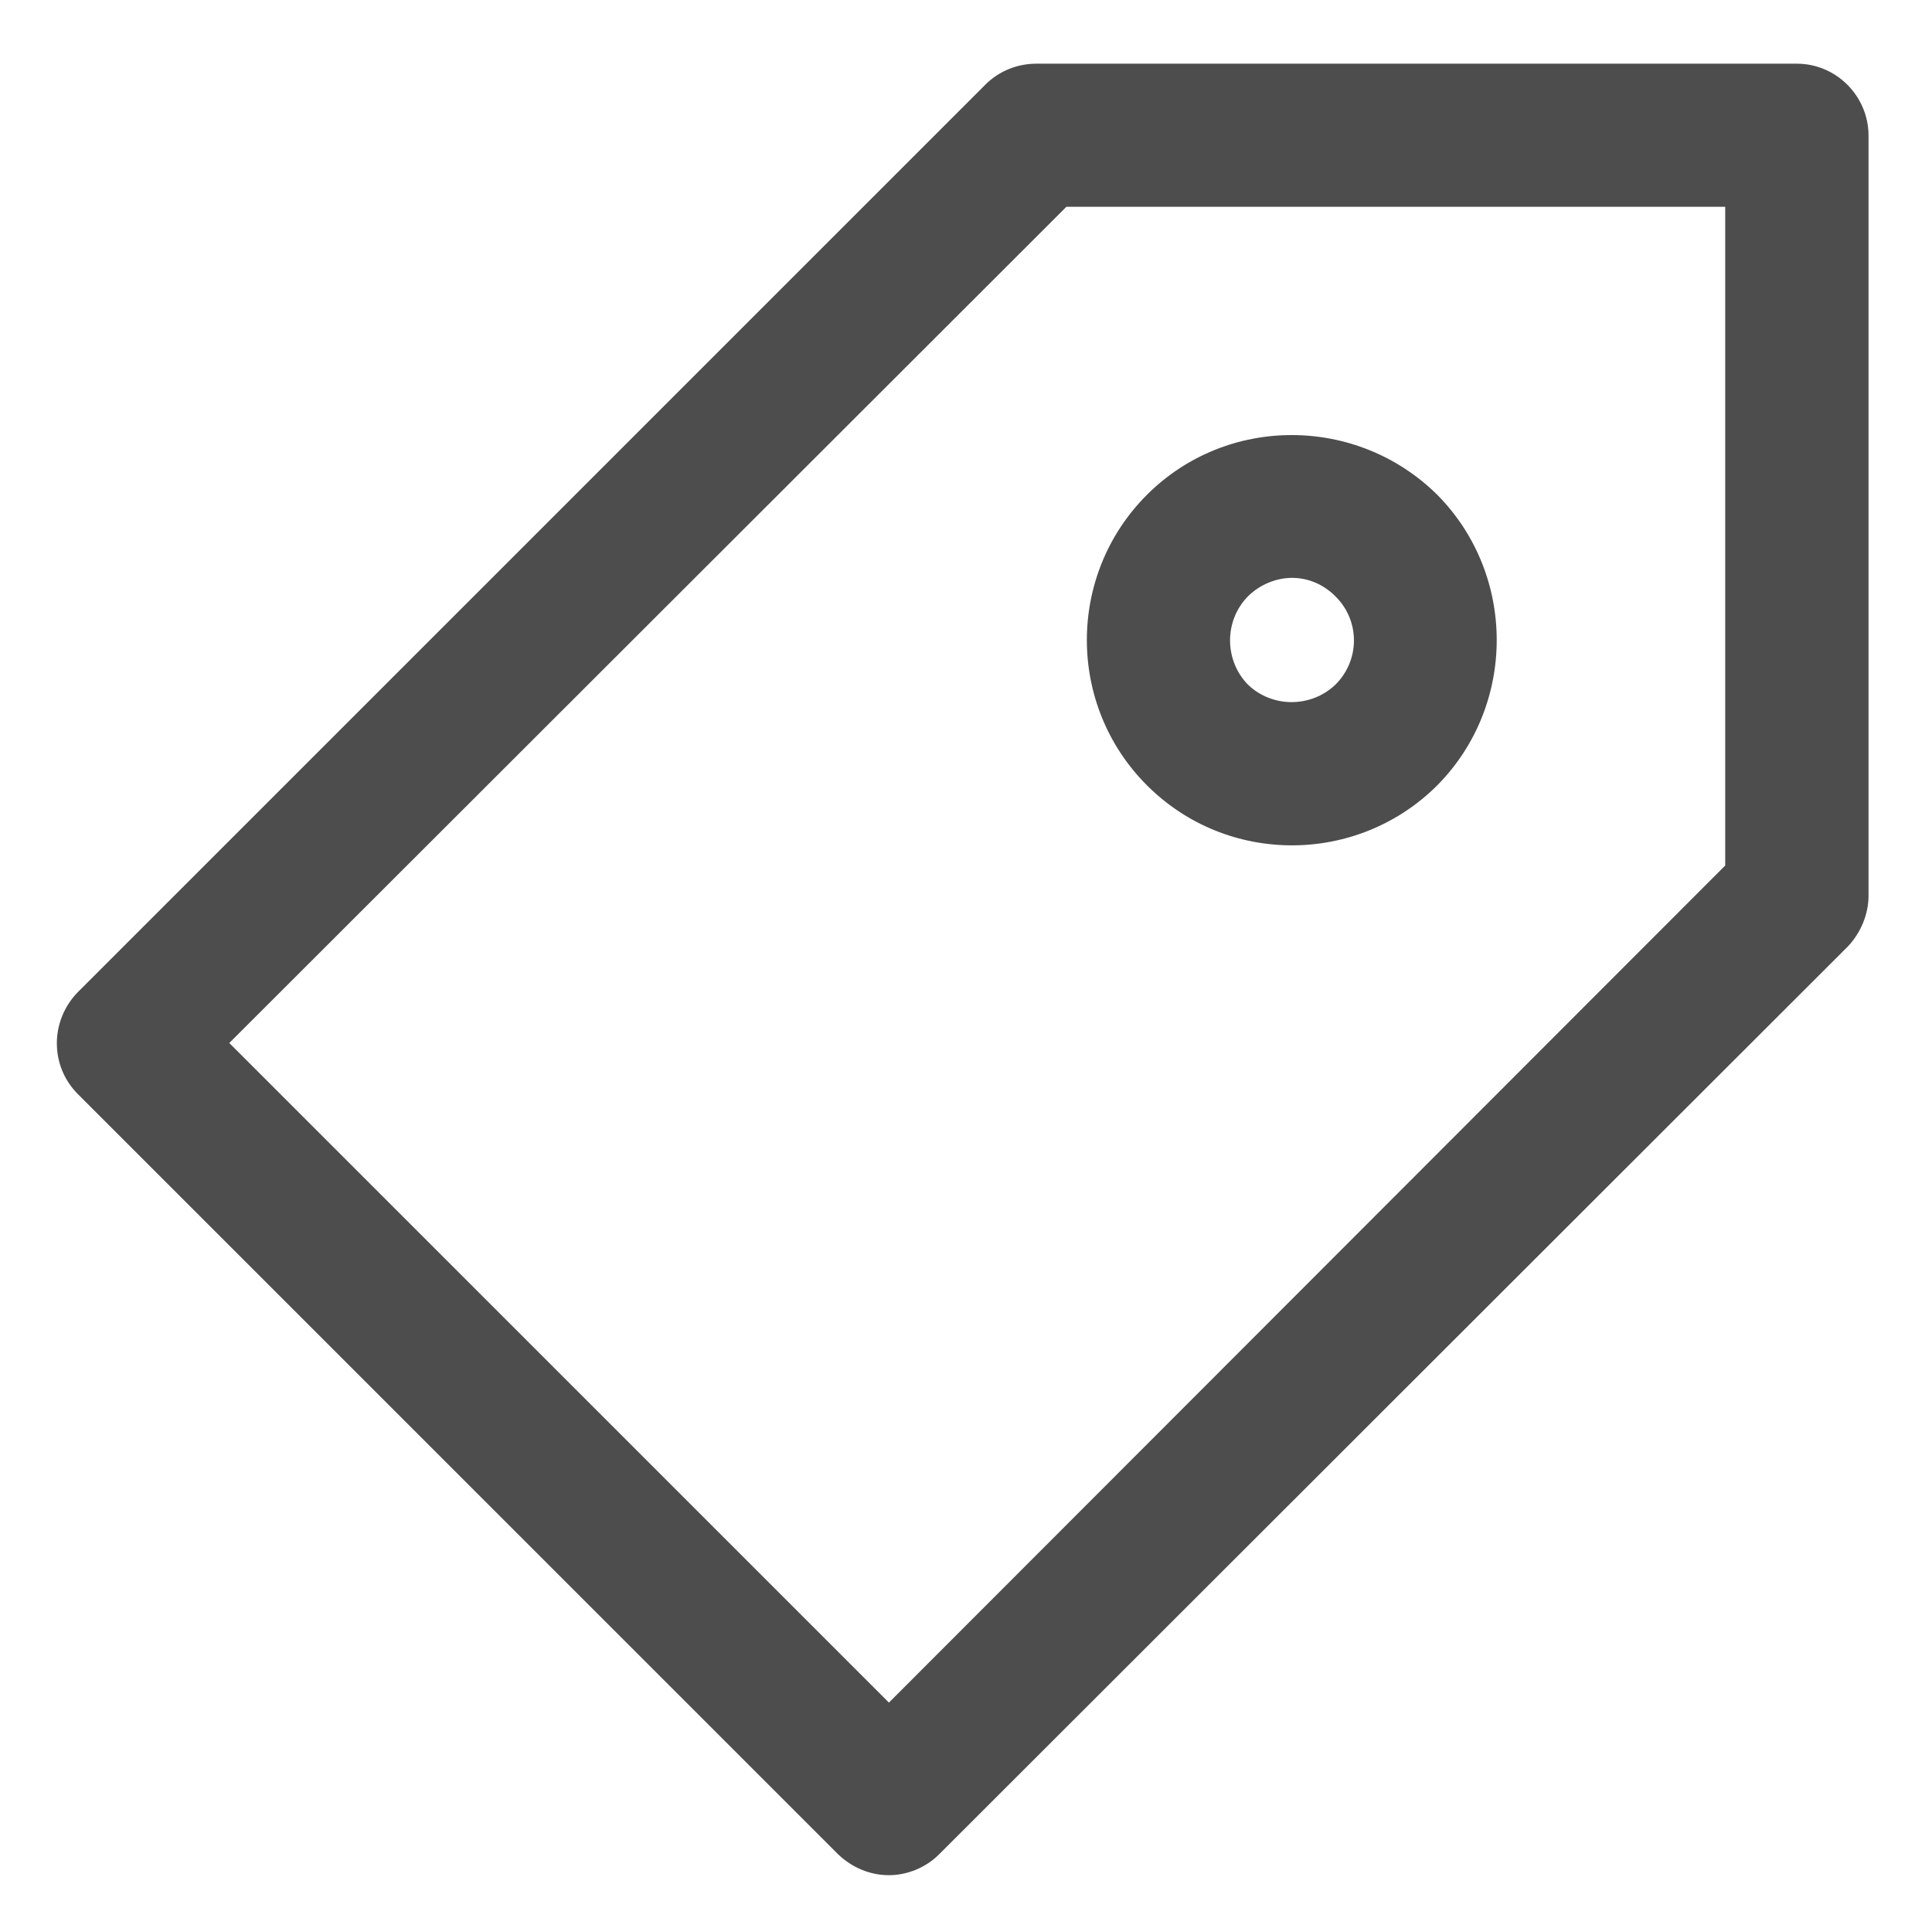
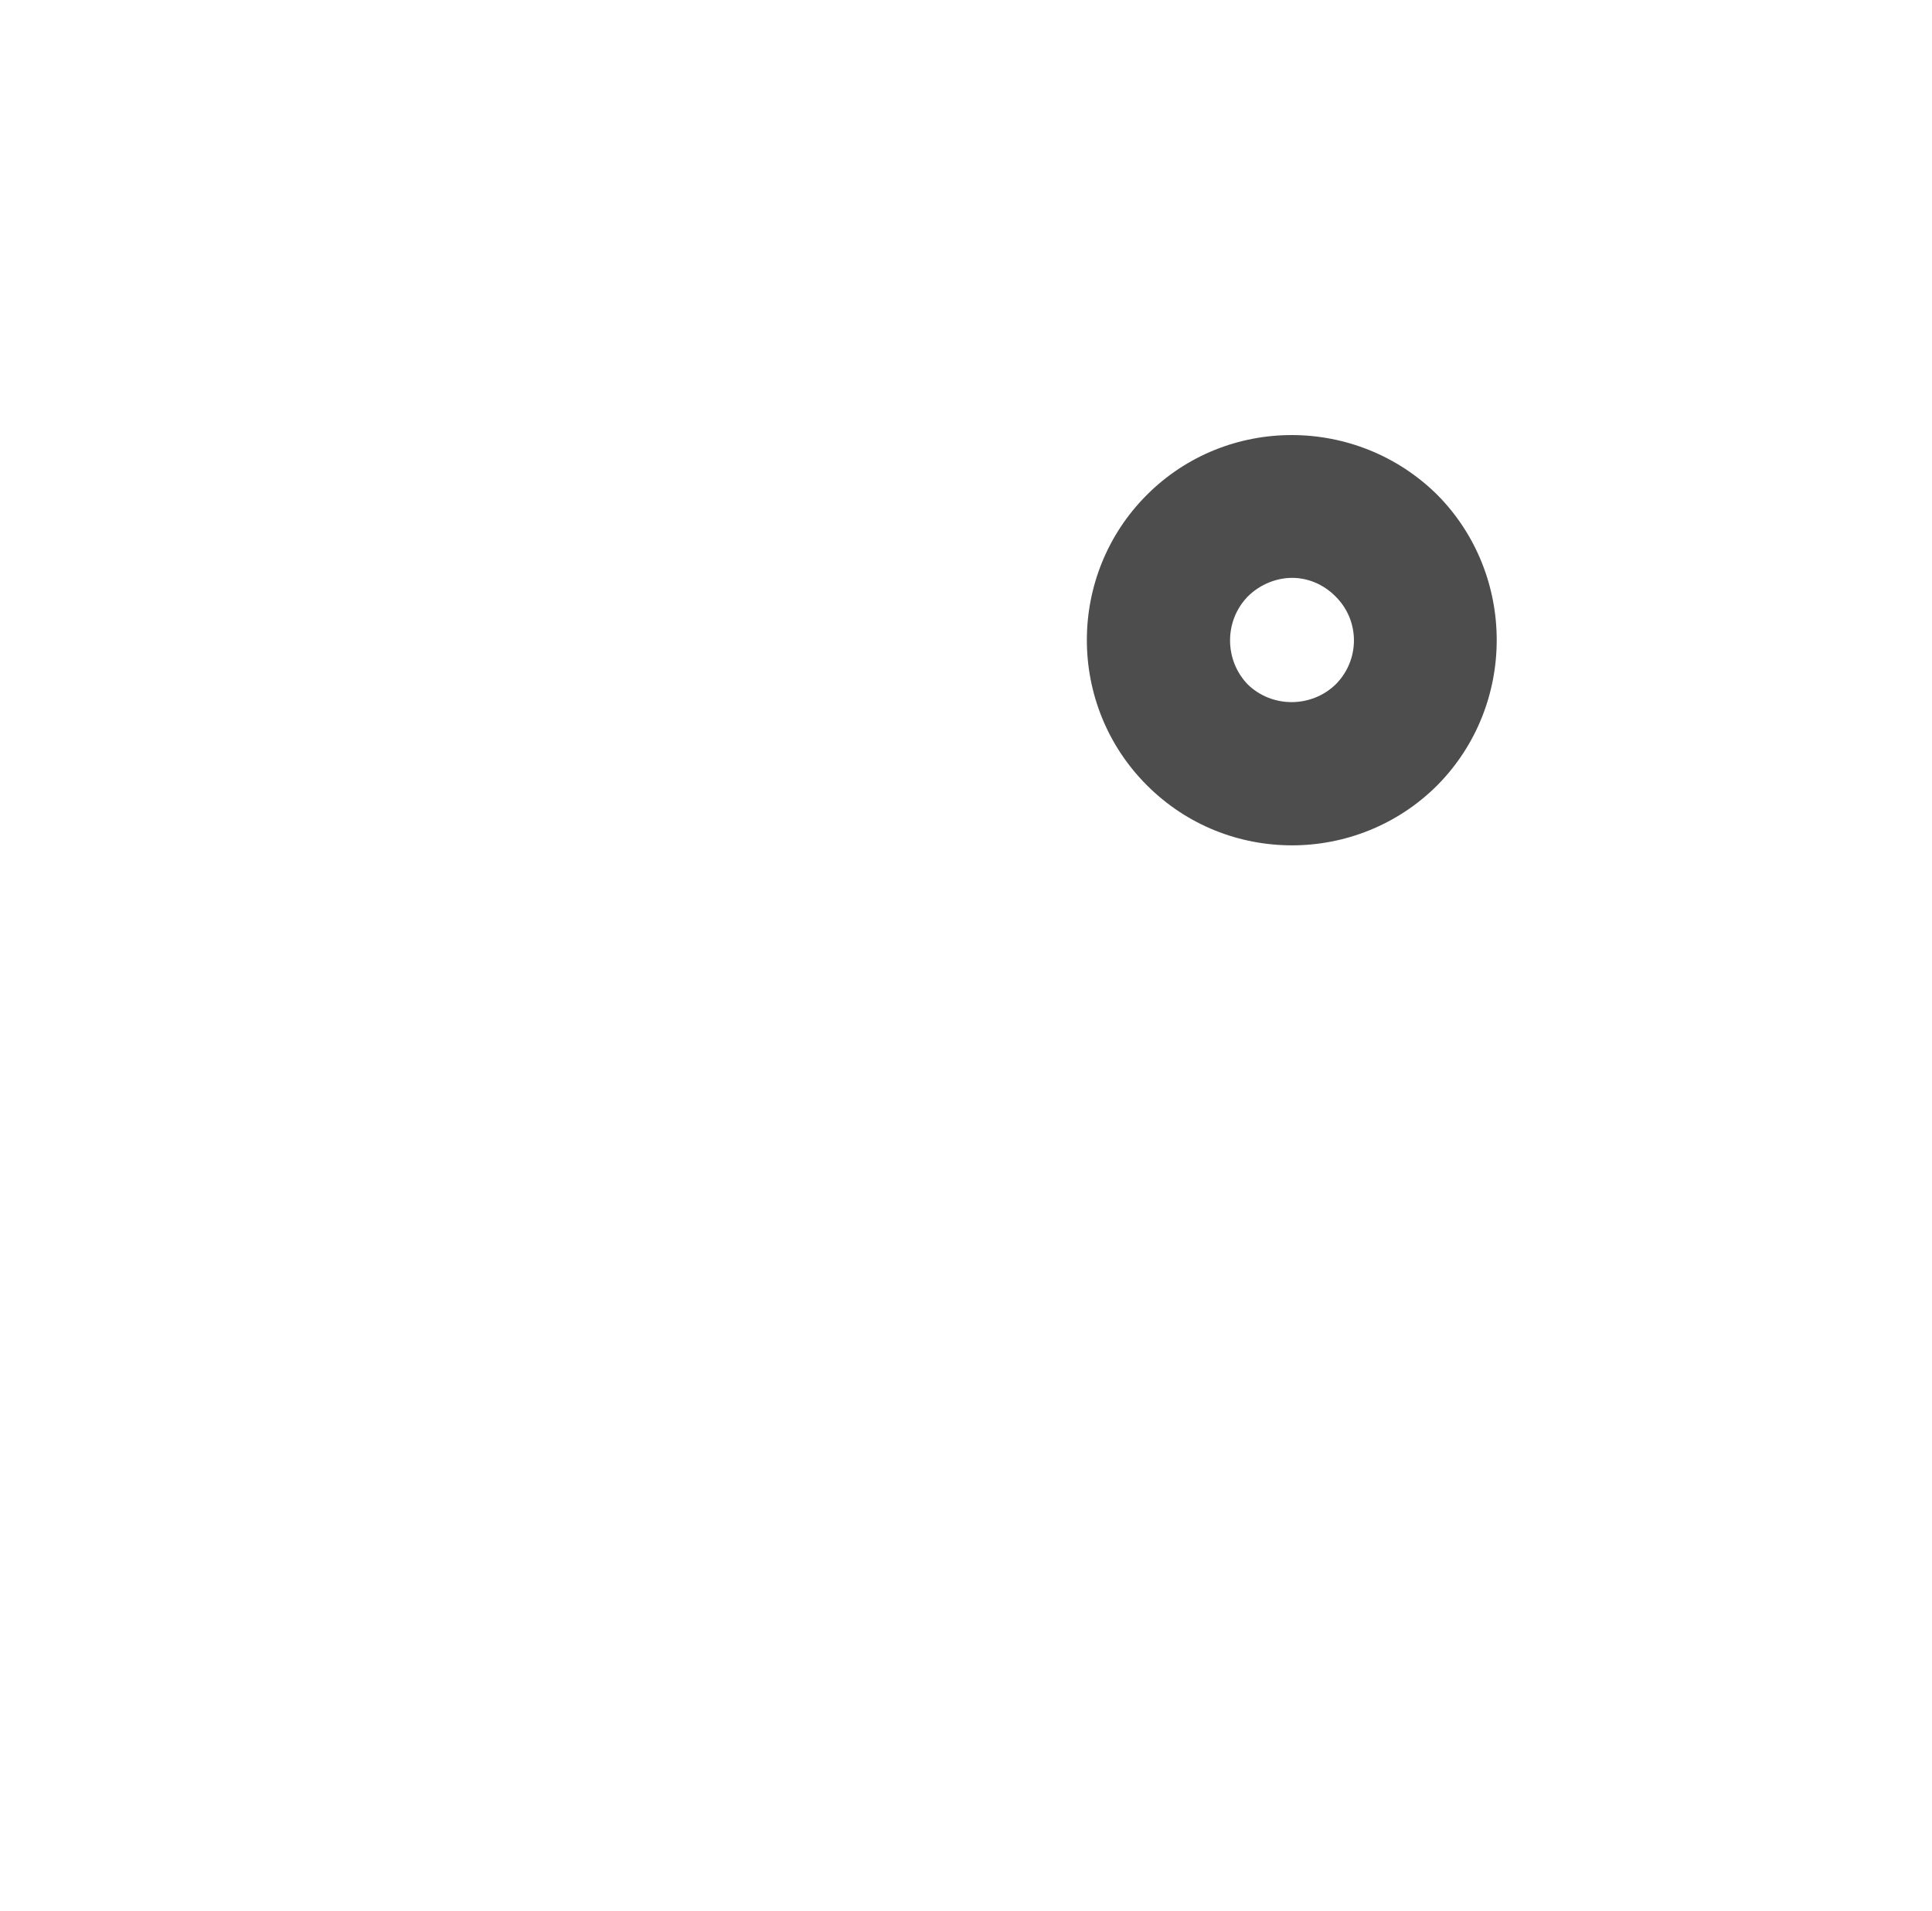
<svg xmlns="http://www.w3.org/2000/svg" version="1.1" viewBox="0 0 91 90" class="brand-icon-svg" fill="#4d4d4d">
  <g>
    <g>
-       <path d="M84.63,3H48.81c-0.88,0-1.75,0.34-2.39,0.98L3.66,46.74c-1.31,1.35-1.31,3.47,0,4.79l35.82,35.82        c0.64,0.61,1.48,0.98,2.39,0.98c0.88,0,1.75-0.37,2.36-0.98l42.8-42.76c0.61-0.64,0.98-1.52,0.98-2.39V6.37        C88,4.52,86.49,3,84.63,3z M81.26,40.77L41.87,80.2L10.8,49.13L50.23,9.74h31.03V40.77z" />
      <path d="M67.7,23.31c-3.78-3.74-9.91-3.77-13.68,0c-3.77,3.77-3.77,9.91,0,13.68c1.89,1.89,4.35,2.83,6.84,2.83        c2.46,0,4.95-0.94,6.84-2.83C71.43,33.22,71.43,27.08,67.7,23.31z M62.91,32.24c-1.15,1.11-3,1.11-4.14,0        c-1.11-1.15-1.11-3,0-4.14c0.57-0.57,1.35-0.88,2.09-0.88c0.74,0,1.48,0.3,2.05,0.88C64.06,29.24,64.06,31.09,62.91,32.24z" />
    </g>
  </g>
</svg>